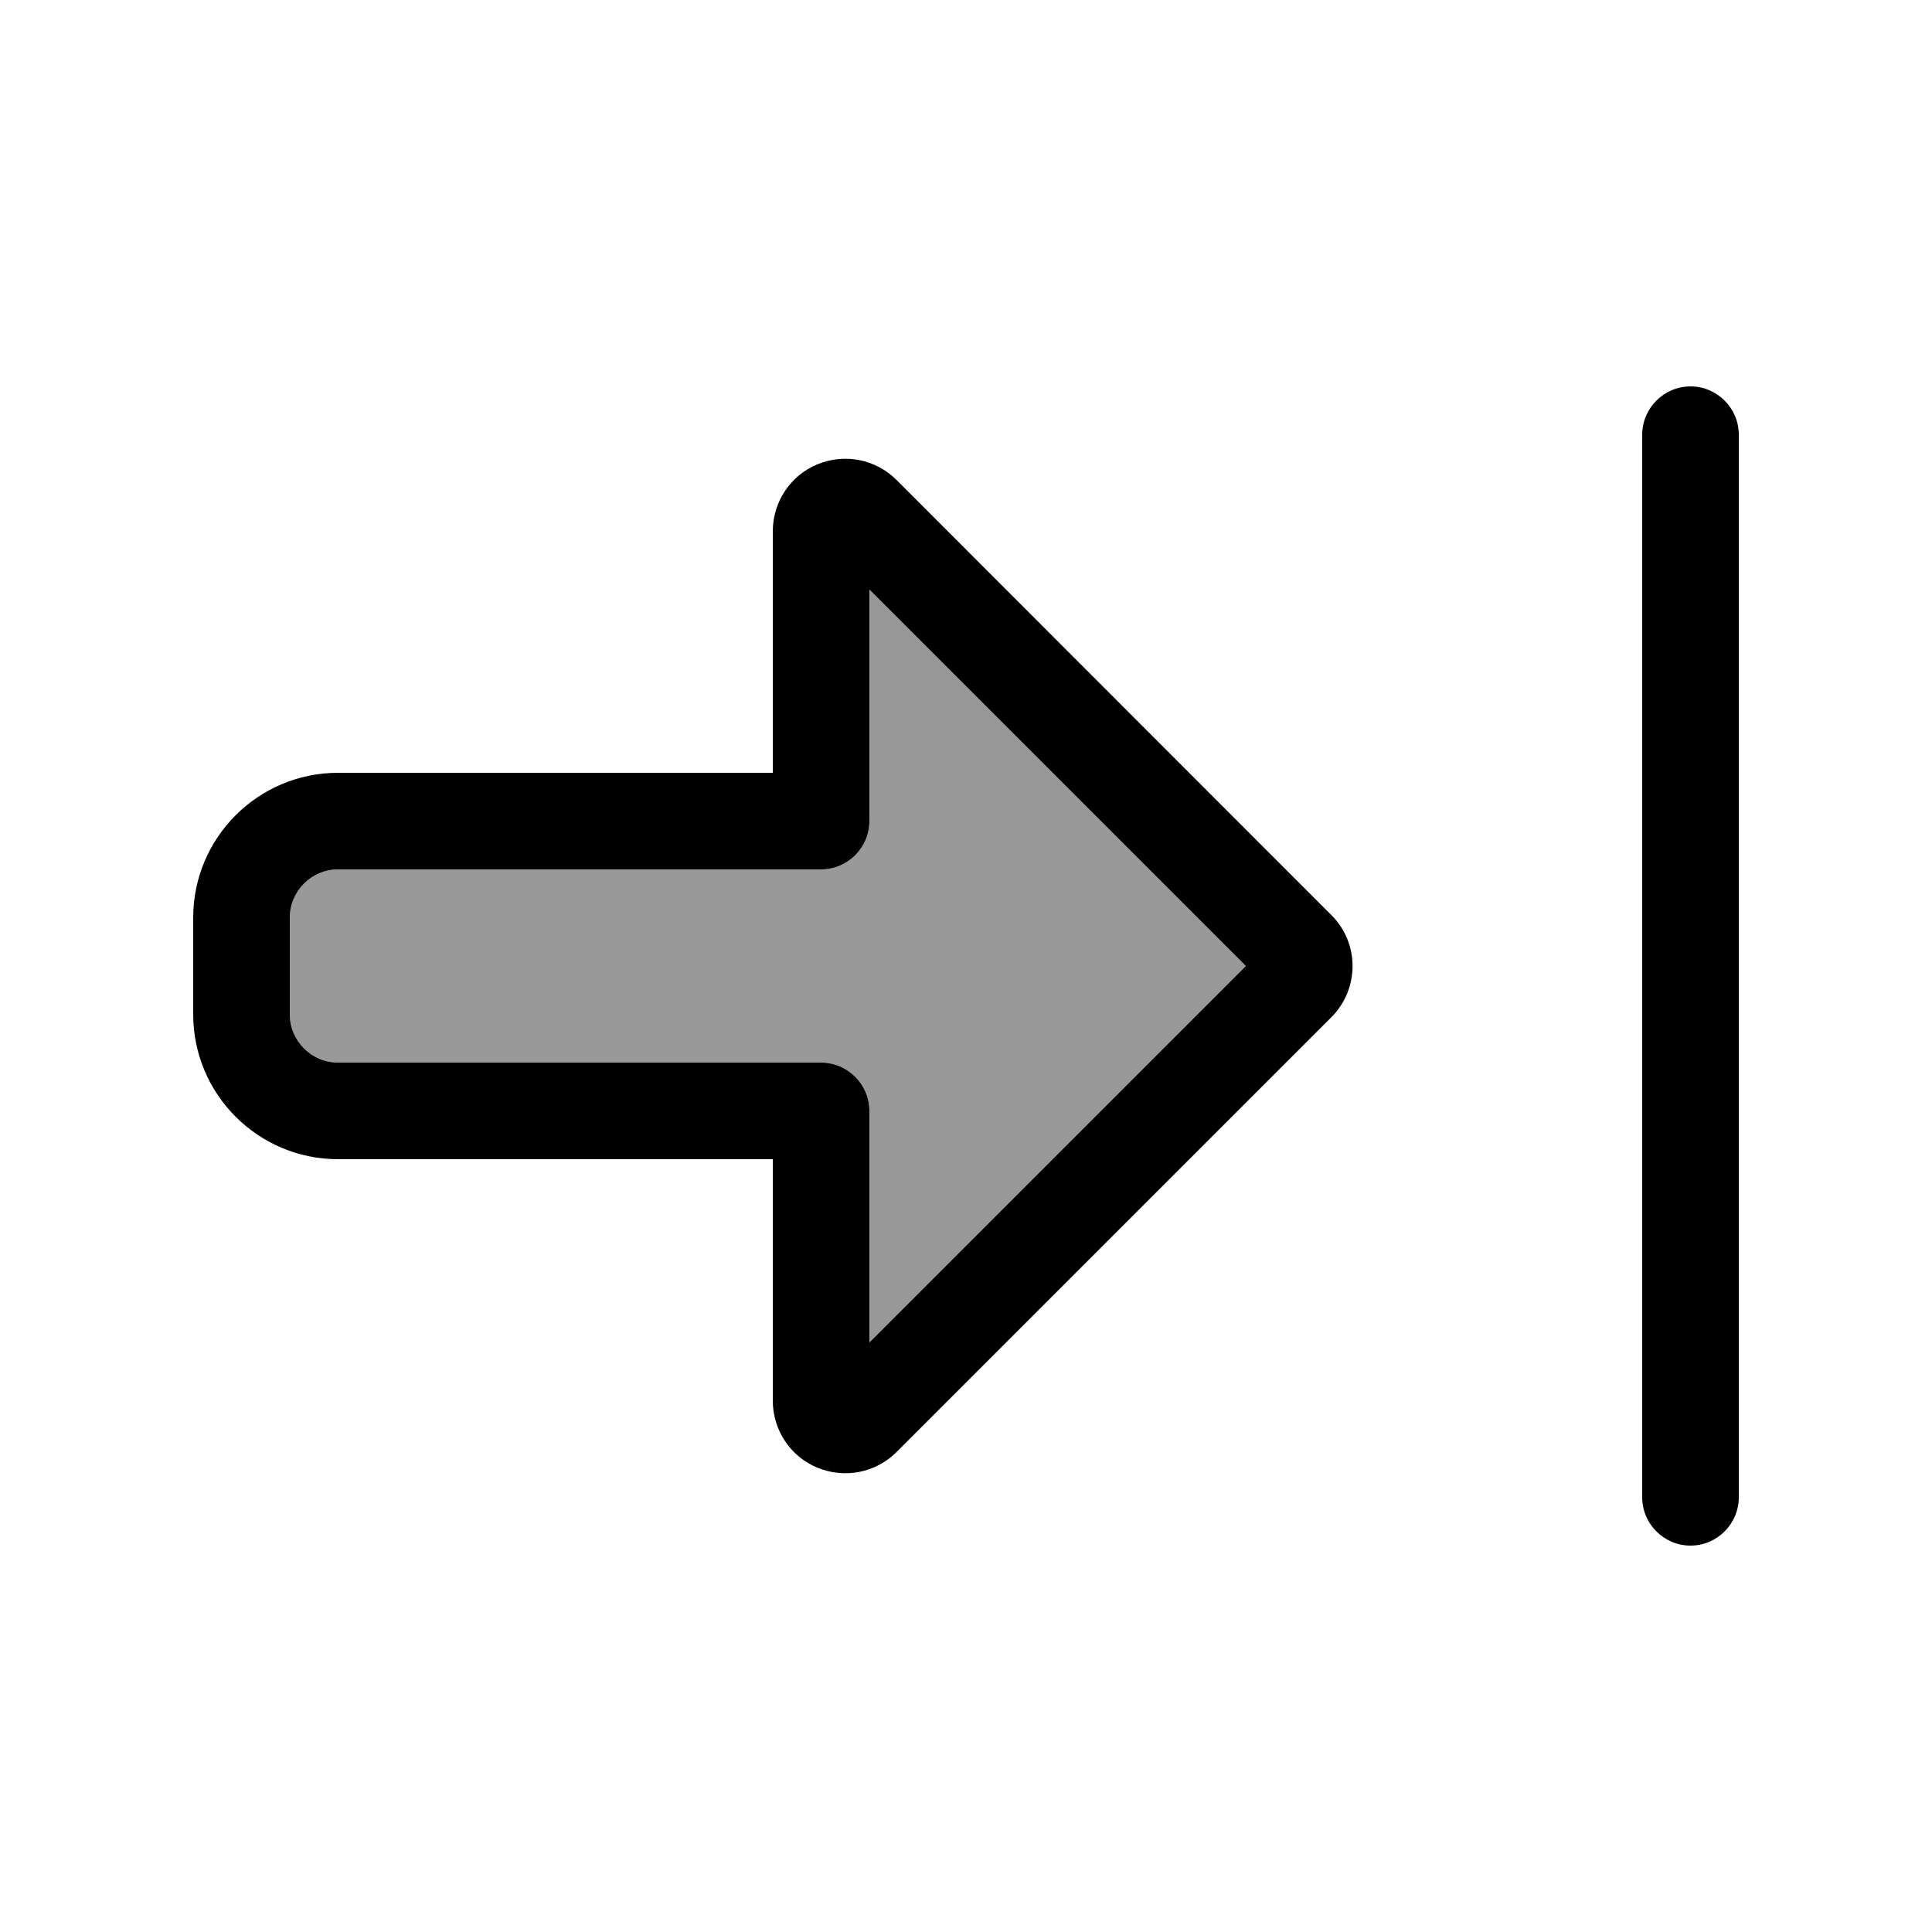
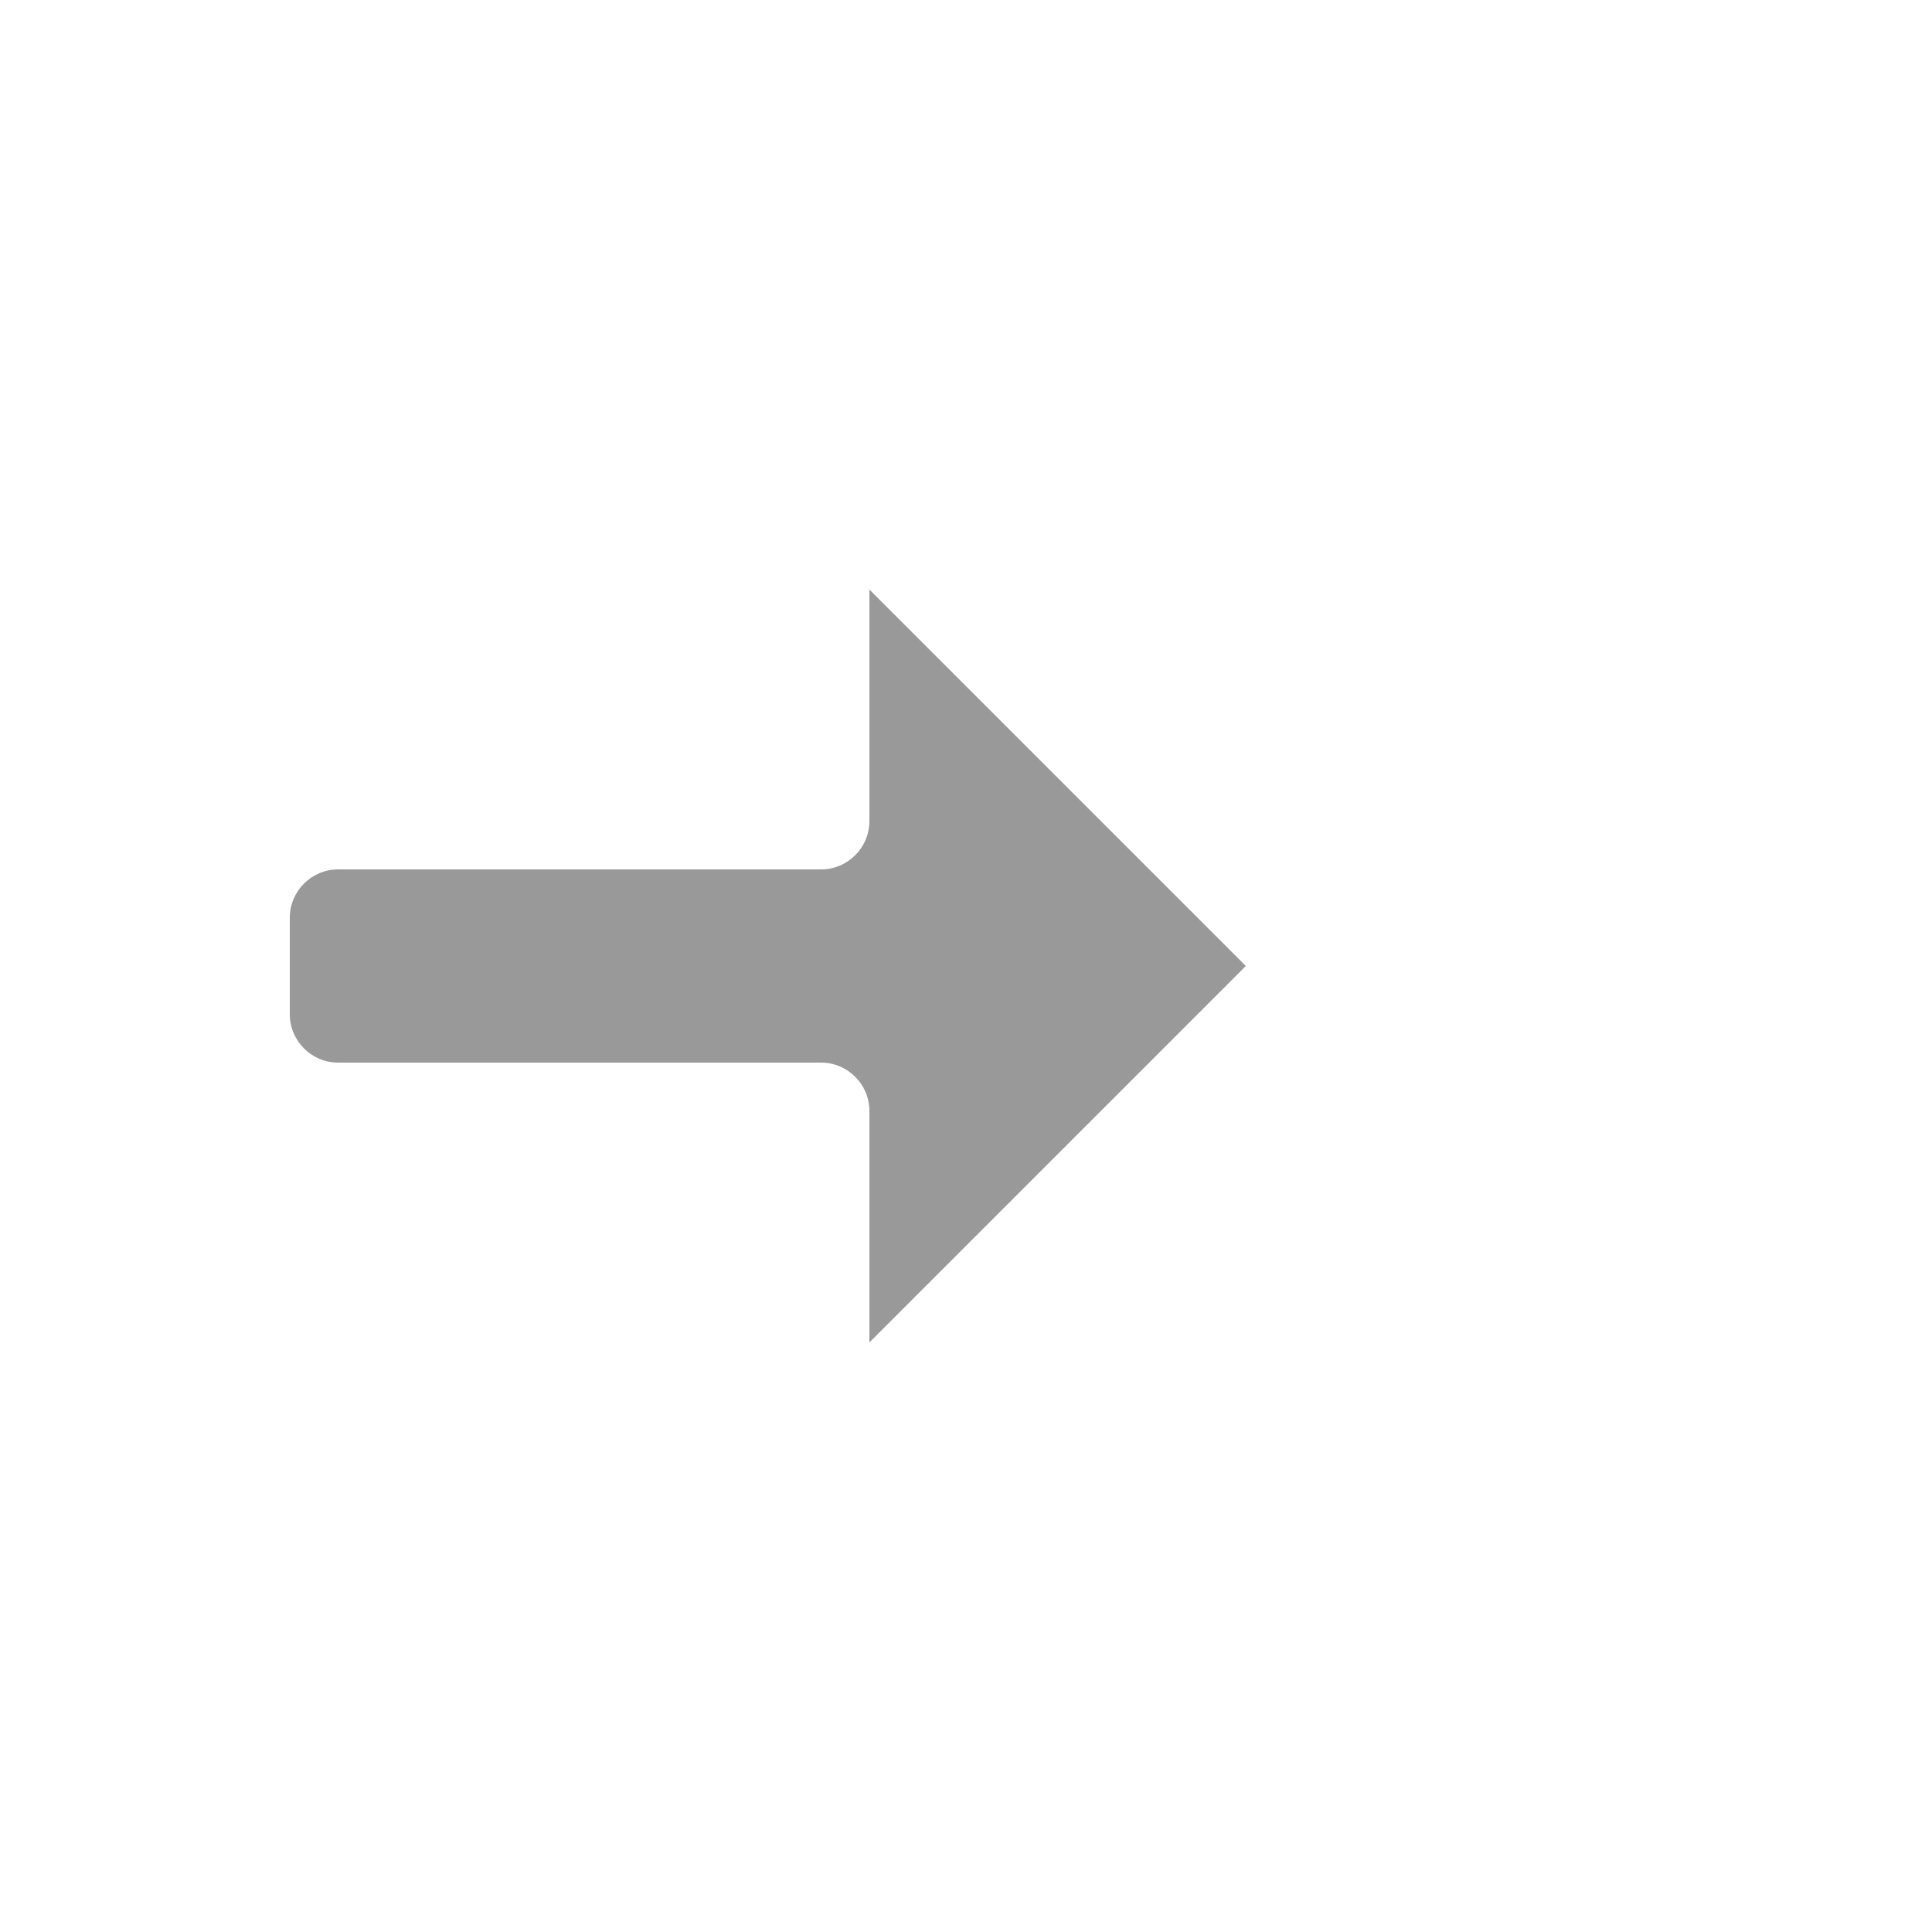
<svg xmlns="http://www.w3.org/2000/svg" viewBox="0 0 640 640">
  <path opacity=".4" fill="currentColor" d="M96 304L96 336C96 344.8 103.2 352 112 352L272 352C280.8 352 288 359.2 288 368L288 444.7L412.7 320L288 195.3L288 272C288 280.8 280.8 288 272 288C218.7 288 165.3 288 112 288C103.2 288 96 295.2 96 304z" />
-   <path fill="currentColor" d="M560 128C551.2 128 544 135.2 544 144L544 496C544 504.8 551.2 512 560 512C568.8 512 576 504.8 576 496L576 144C576 135.2 568.8 128 560 128zM441 337C450.4 327.6 450.4 312.4 441 303.1L297 159C290.1 152.1 279.8 150.1 270.8 153.8C261.8 157.5 256 166.3 256 176L256 256L192 256L192 256L112 256C85.5 256 64 277.5 64 304L64 336C64 362.5 85.5 384 112 384L256 384L256 464C256 473.7 261.8 482.5 270.8 486.2C279.8 489.9 290.1 487.9 297 481L441 337zM192 352L112 352C103.2 352 96 344.8 96 336L96 304C96 295.2 103.2 288 112 288L192 288L192 288L272 288C280.8 288 288 280.8 288 272L288 195.3L412.7 320L288 444.7L288 368C288 359.2 280.8 352 272 352L192 352z" />
</svg>